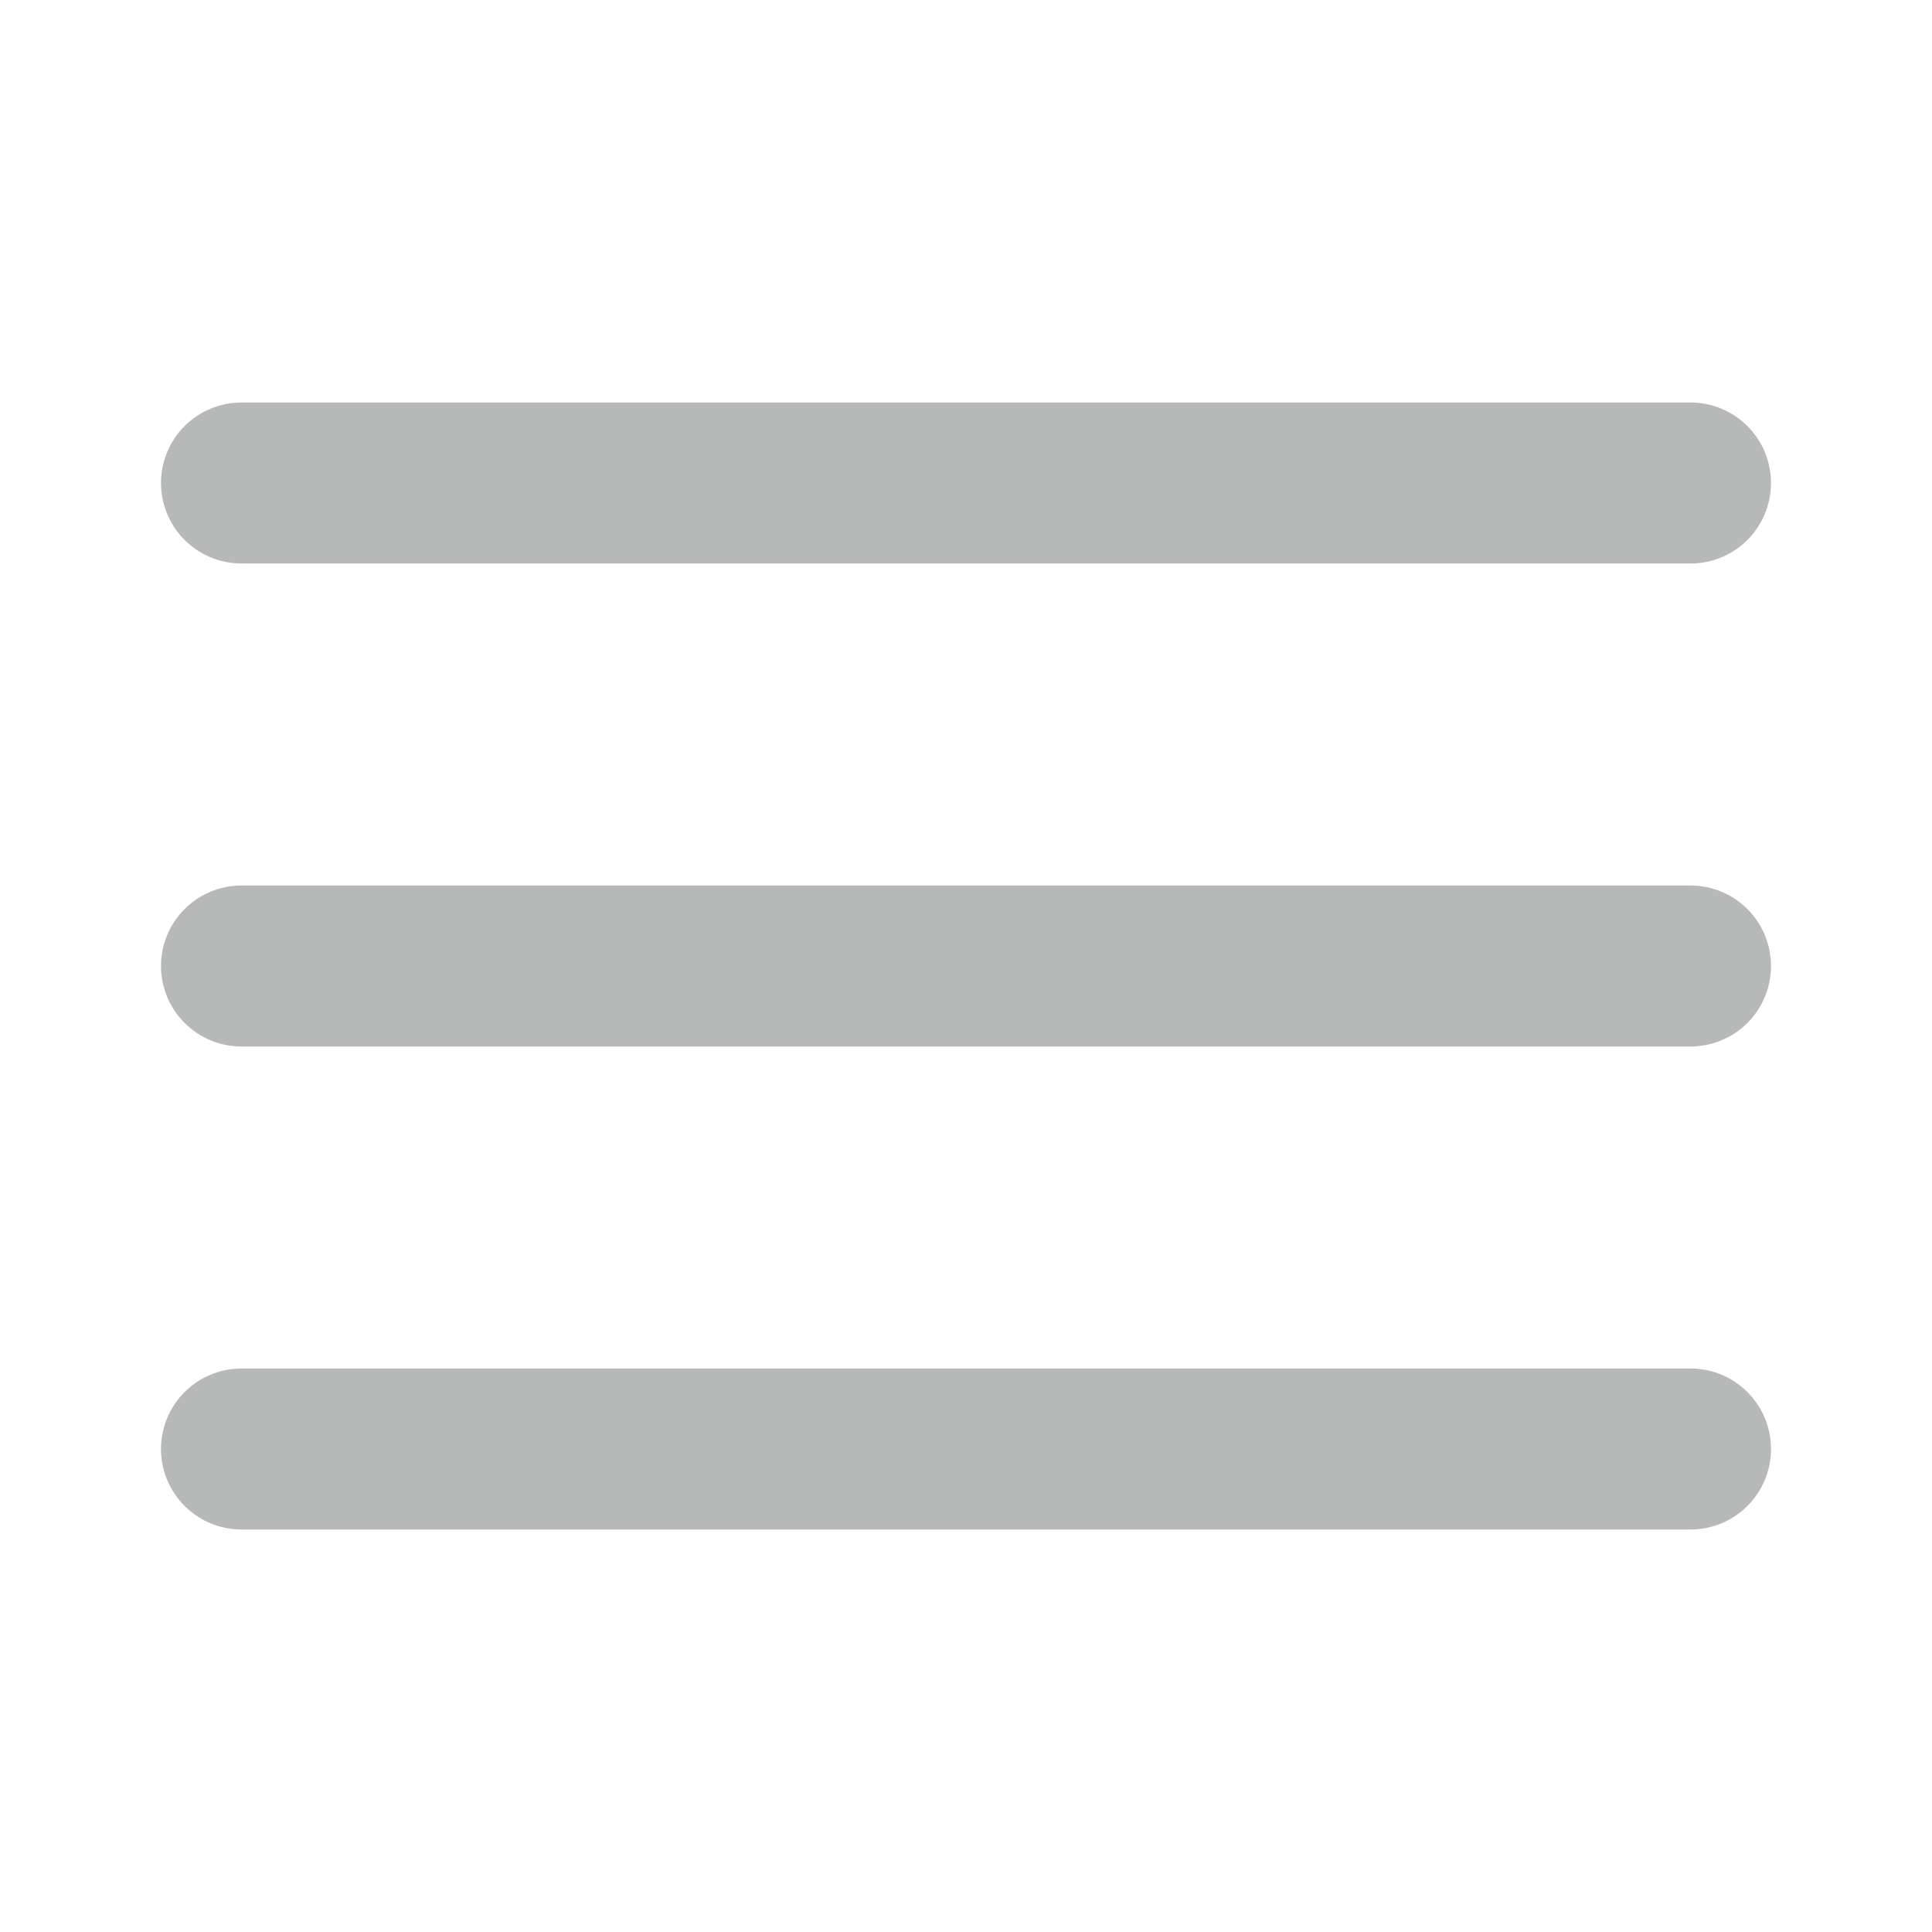
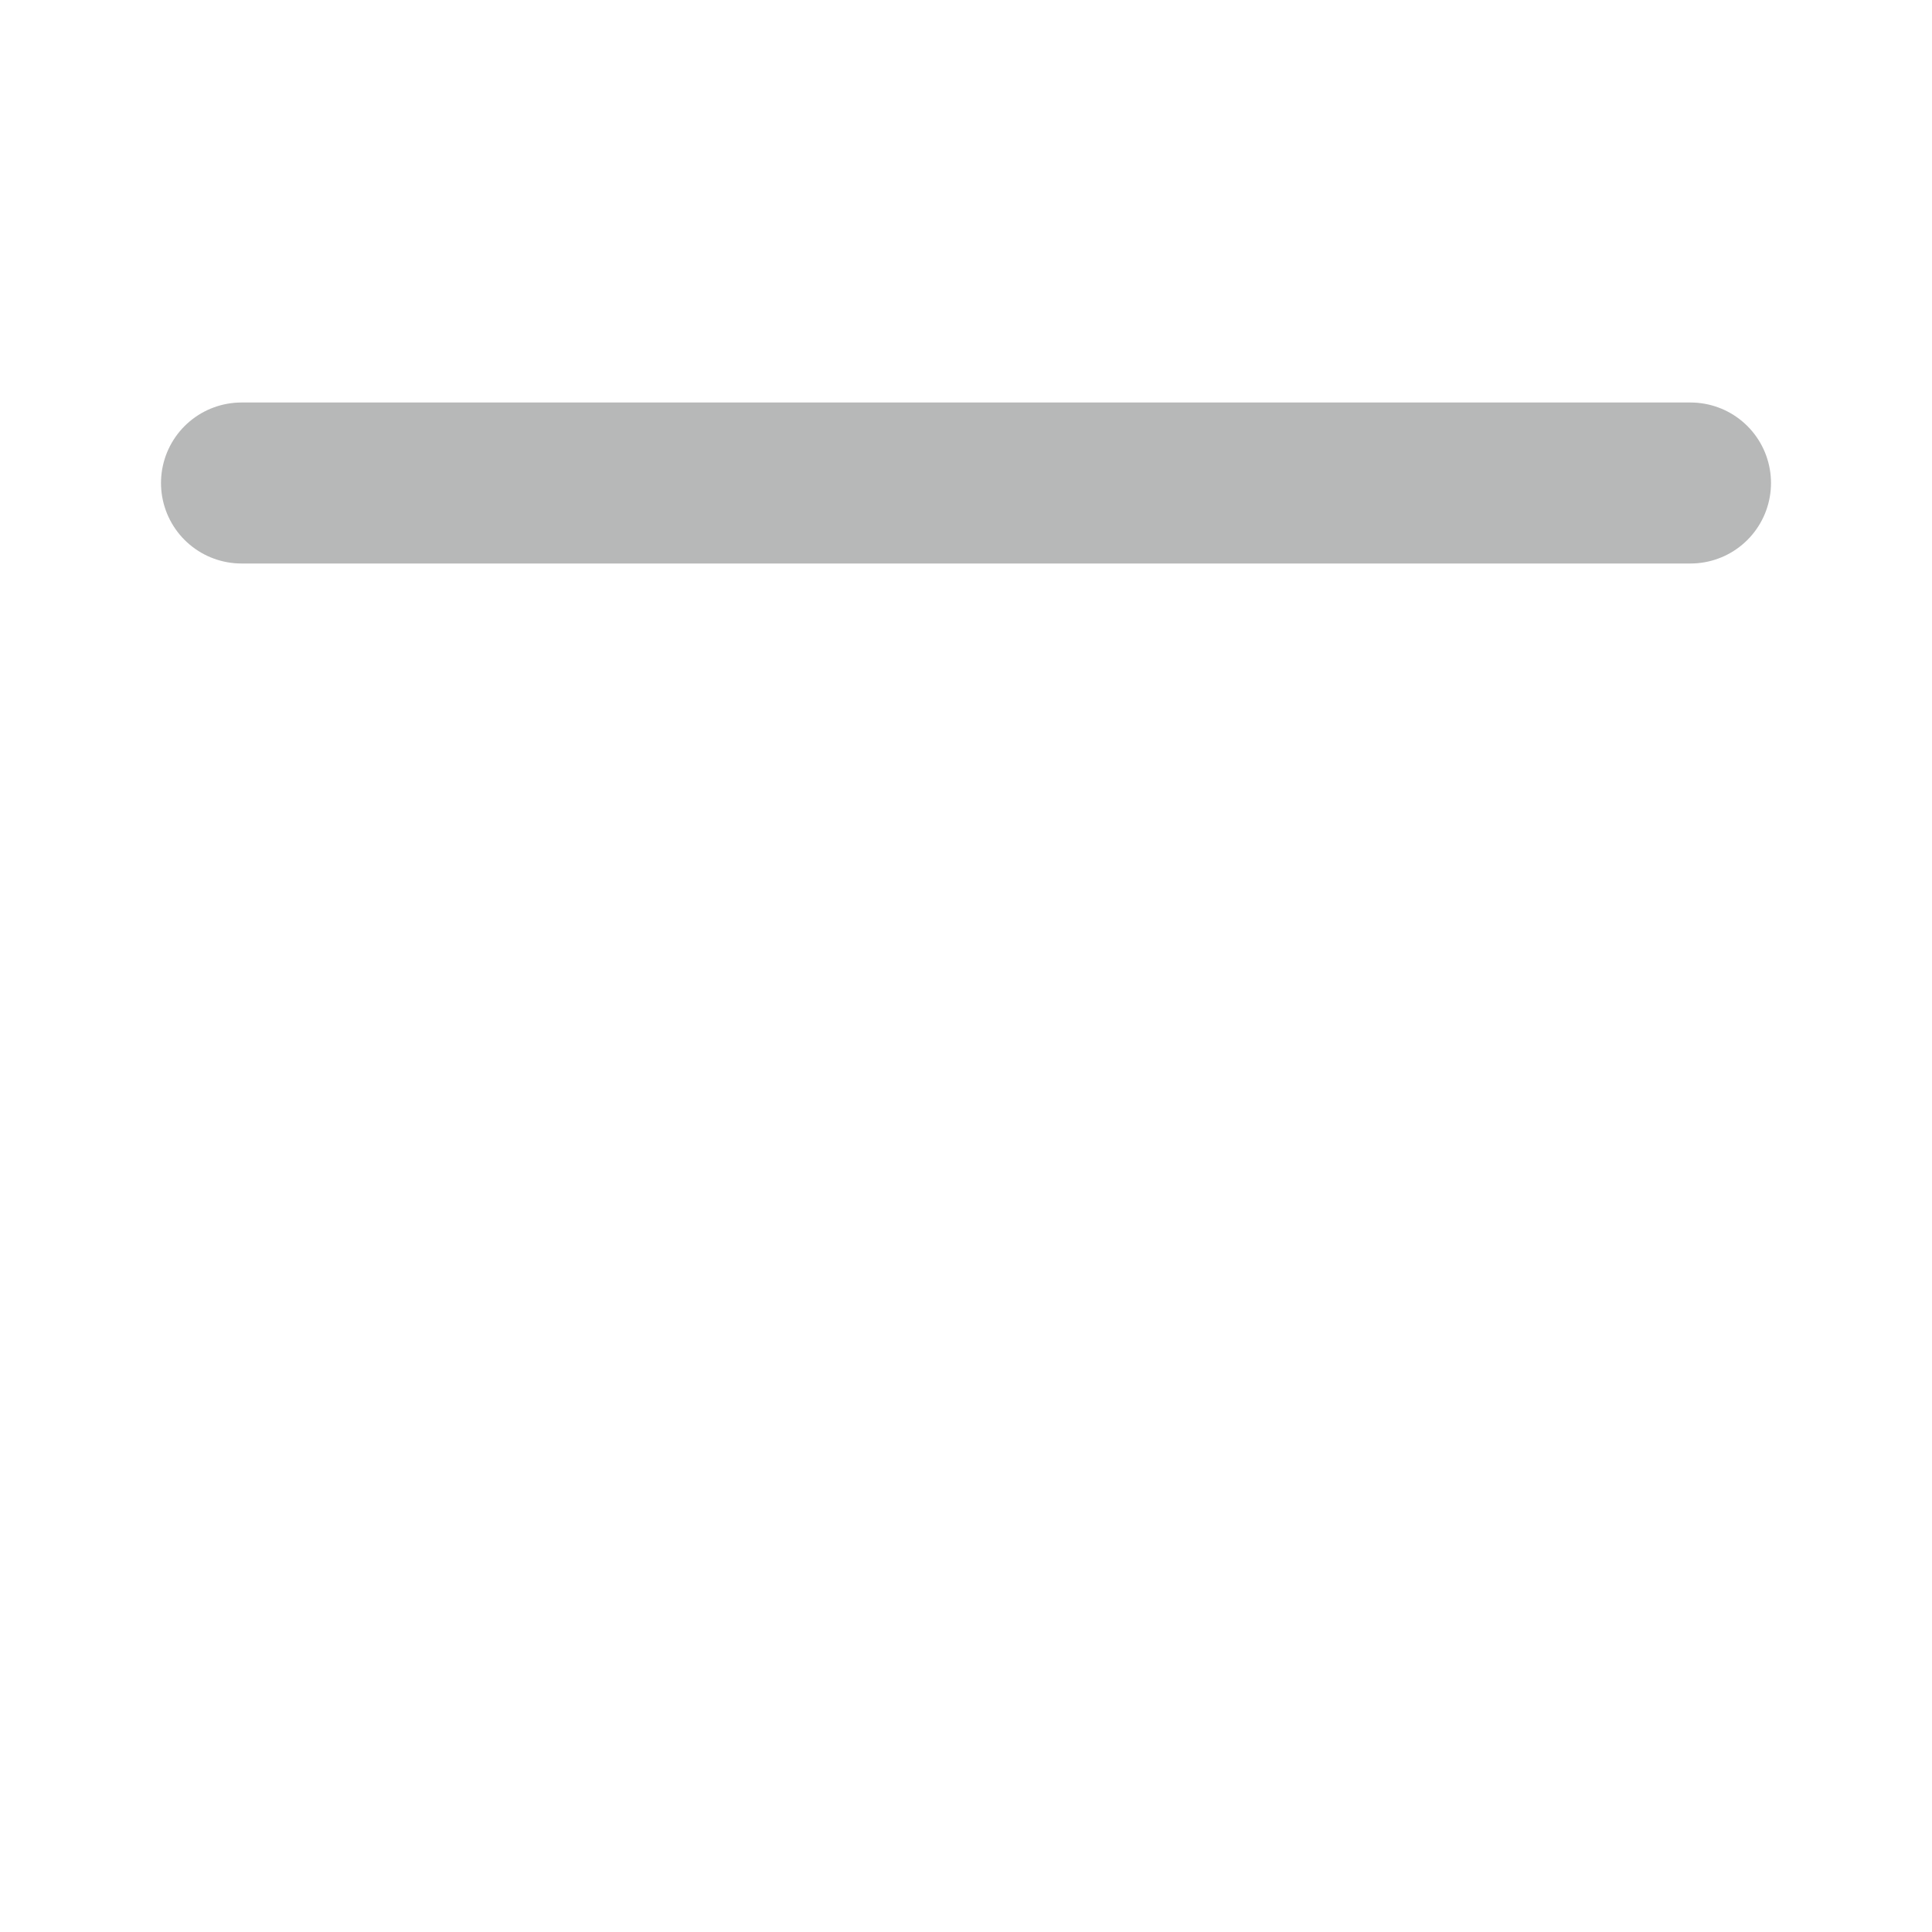
<svg xmlns="http://www.w3.org/2000/svg" width="24" height="24" viewBox="0 0 24 24" fill="none">
-   <path d="M3 18H21" stroke="#B7B8B8" stroke-width="2" stroke-linecap="round" stroke-linejoin="round" />
-   <path d="M3 12H21" stroke="#B7B8B8" stroke-width="2" stroke-linecap="round" stroke-linejoin="round" />
  <path d="M3 6H21" stroke="#B7B8B8" stroke-width="2" stroke-linecap="round" stroke-linejoin="round" />
</svg>